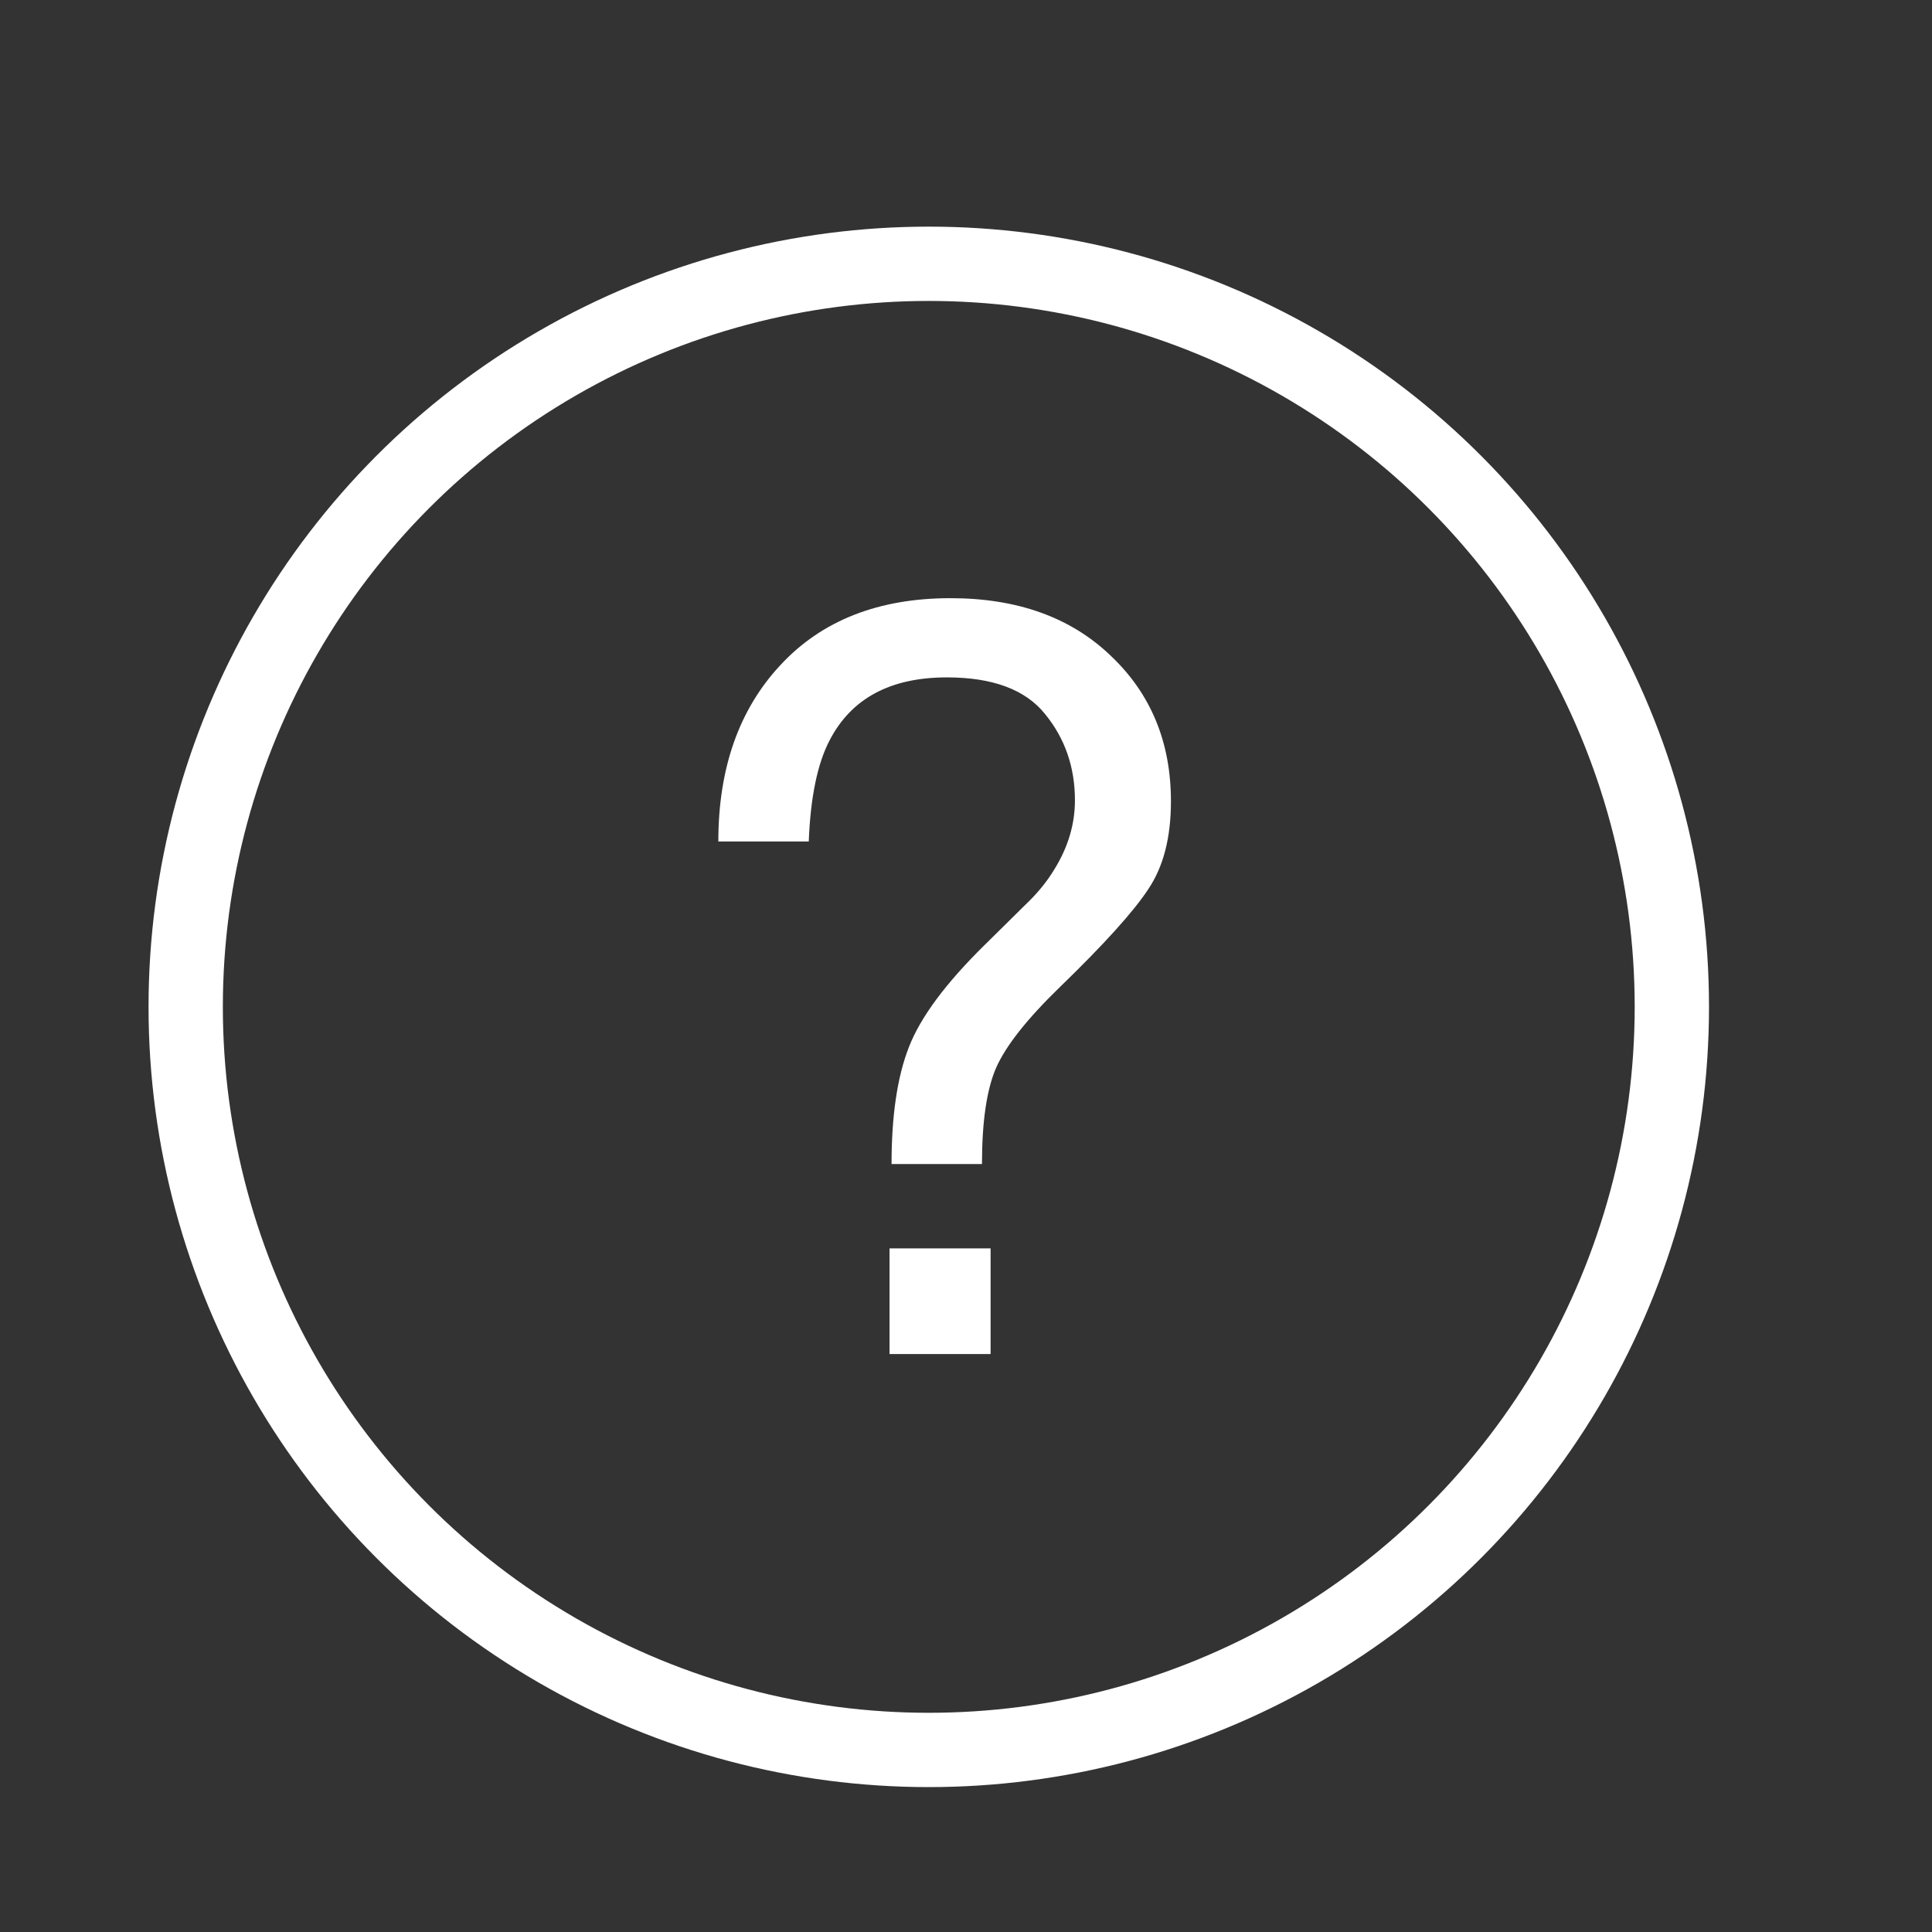
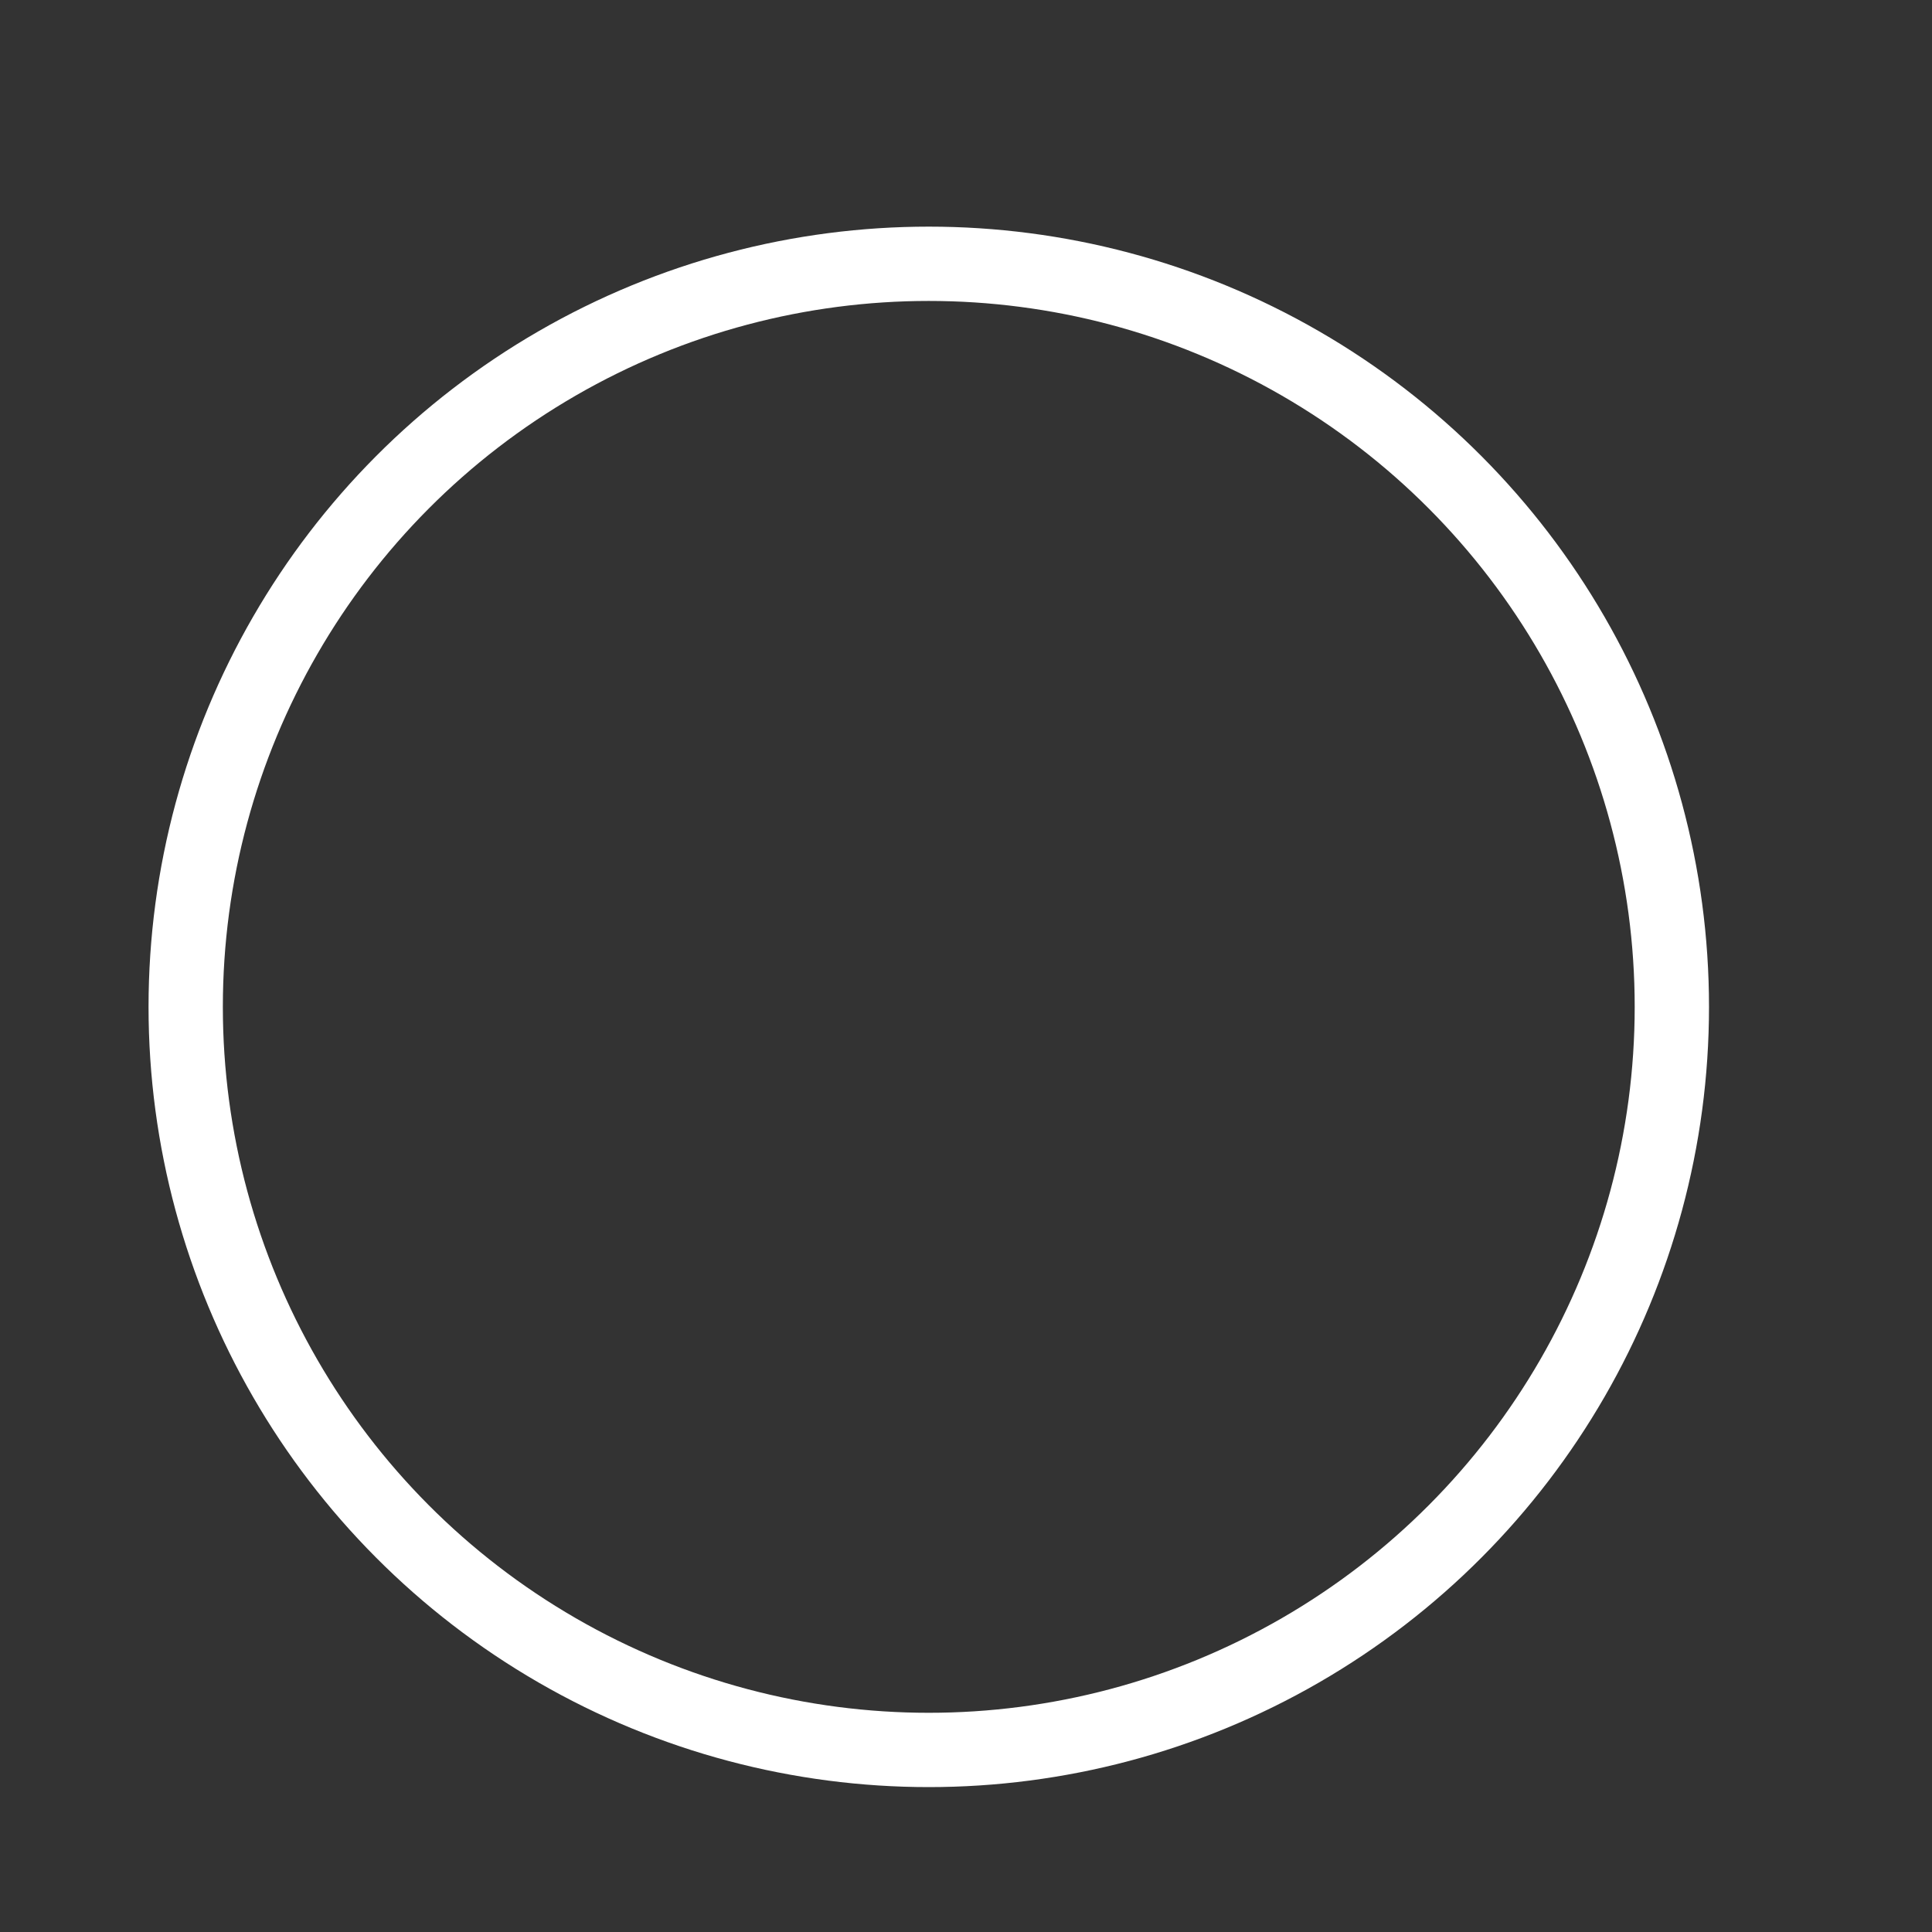
<svg xmlns="http://www.w3.org/2000/svg" fill="none" viewBox="0 0 26 26" height="26" width="26">
  <rect x="0" y="0" width="26" height="26" fill="#333333" stroke="none" />
  <circle stroke="white" r="10" cy="13.55" cx="12.499" />
-   <path fill="white" d="M11.971 16.8H13.331V18.222H11.971V16.8ZM9.667 11.324C9.667 10.34 9.945 9.549 10.501 8.952C11.057 8.351 11.821 8.05 12.791 8.05C13.689 8.05 14.407 8.307 14.945 8.822C15.487 9.333 15.758 9.987 15.758 10.784C15.758 11.267 15.658 11.659 15.457 11.96C15.261 12.261 14.863 12.703 14.261 13.286C13.824 13.71 13.539 14.07 13.407 14.366C13.279 14.658 13.215 15.091 13.215 15.665H11.998C11.998 15.013 12.076 14.489 12.231 14.093C12.386 13.692 12.725 13.234 13.249 12.719L13.796 12.179C13.96 12.024 14.092 11.862 14.193 11.693C14.375 11.397 14.466 11.089 14.466 10.771C14.466 10.324 14.332 9.937 14.063 9.608C13.799 9.28 13.359 9.116 12.743 9.116C11.982 9.116 11.456 9.399 11.164 9.964C11 10.278 10.907 10.732 10.884 11.324H9.667Z" />
</svg>